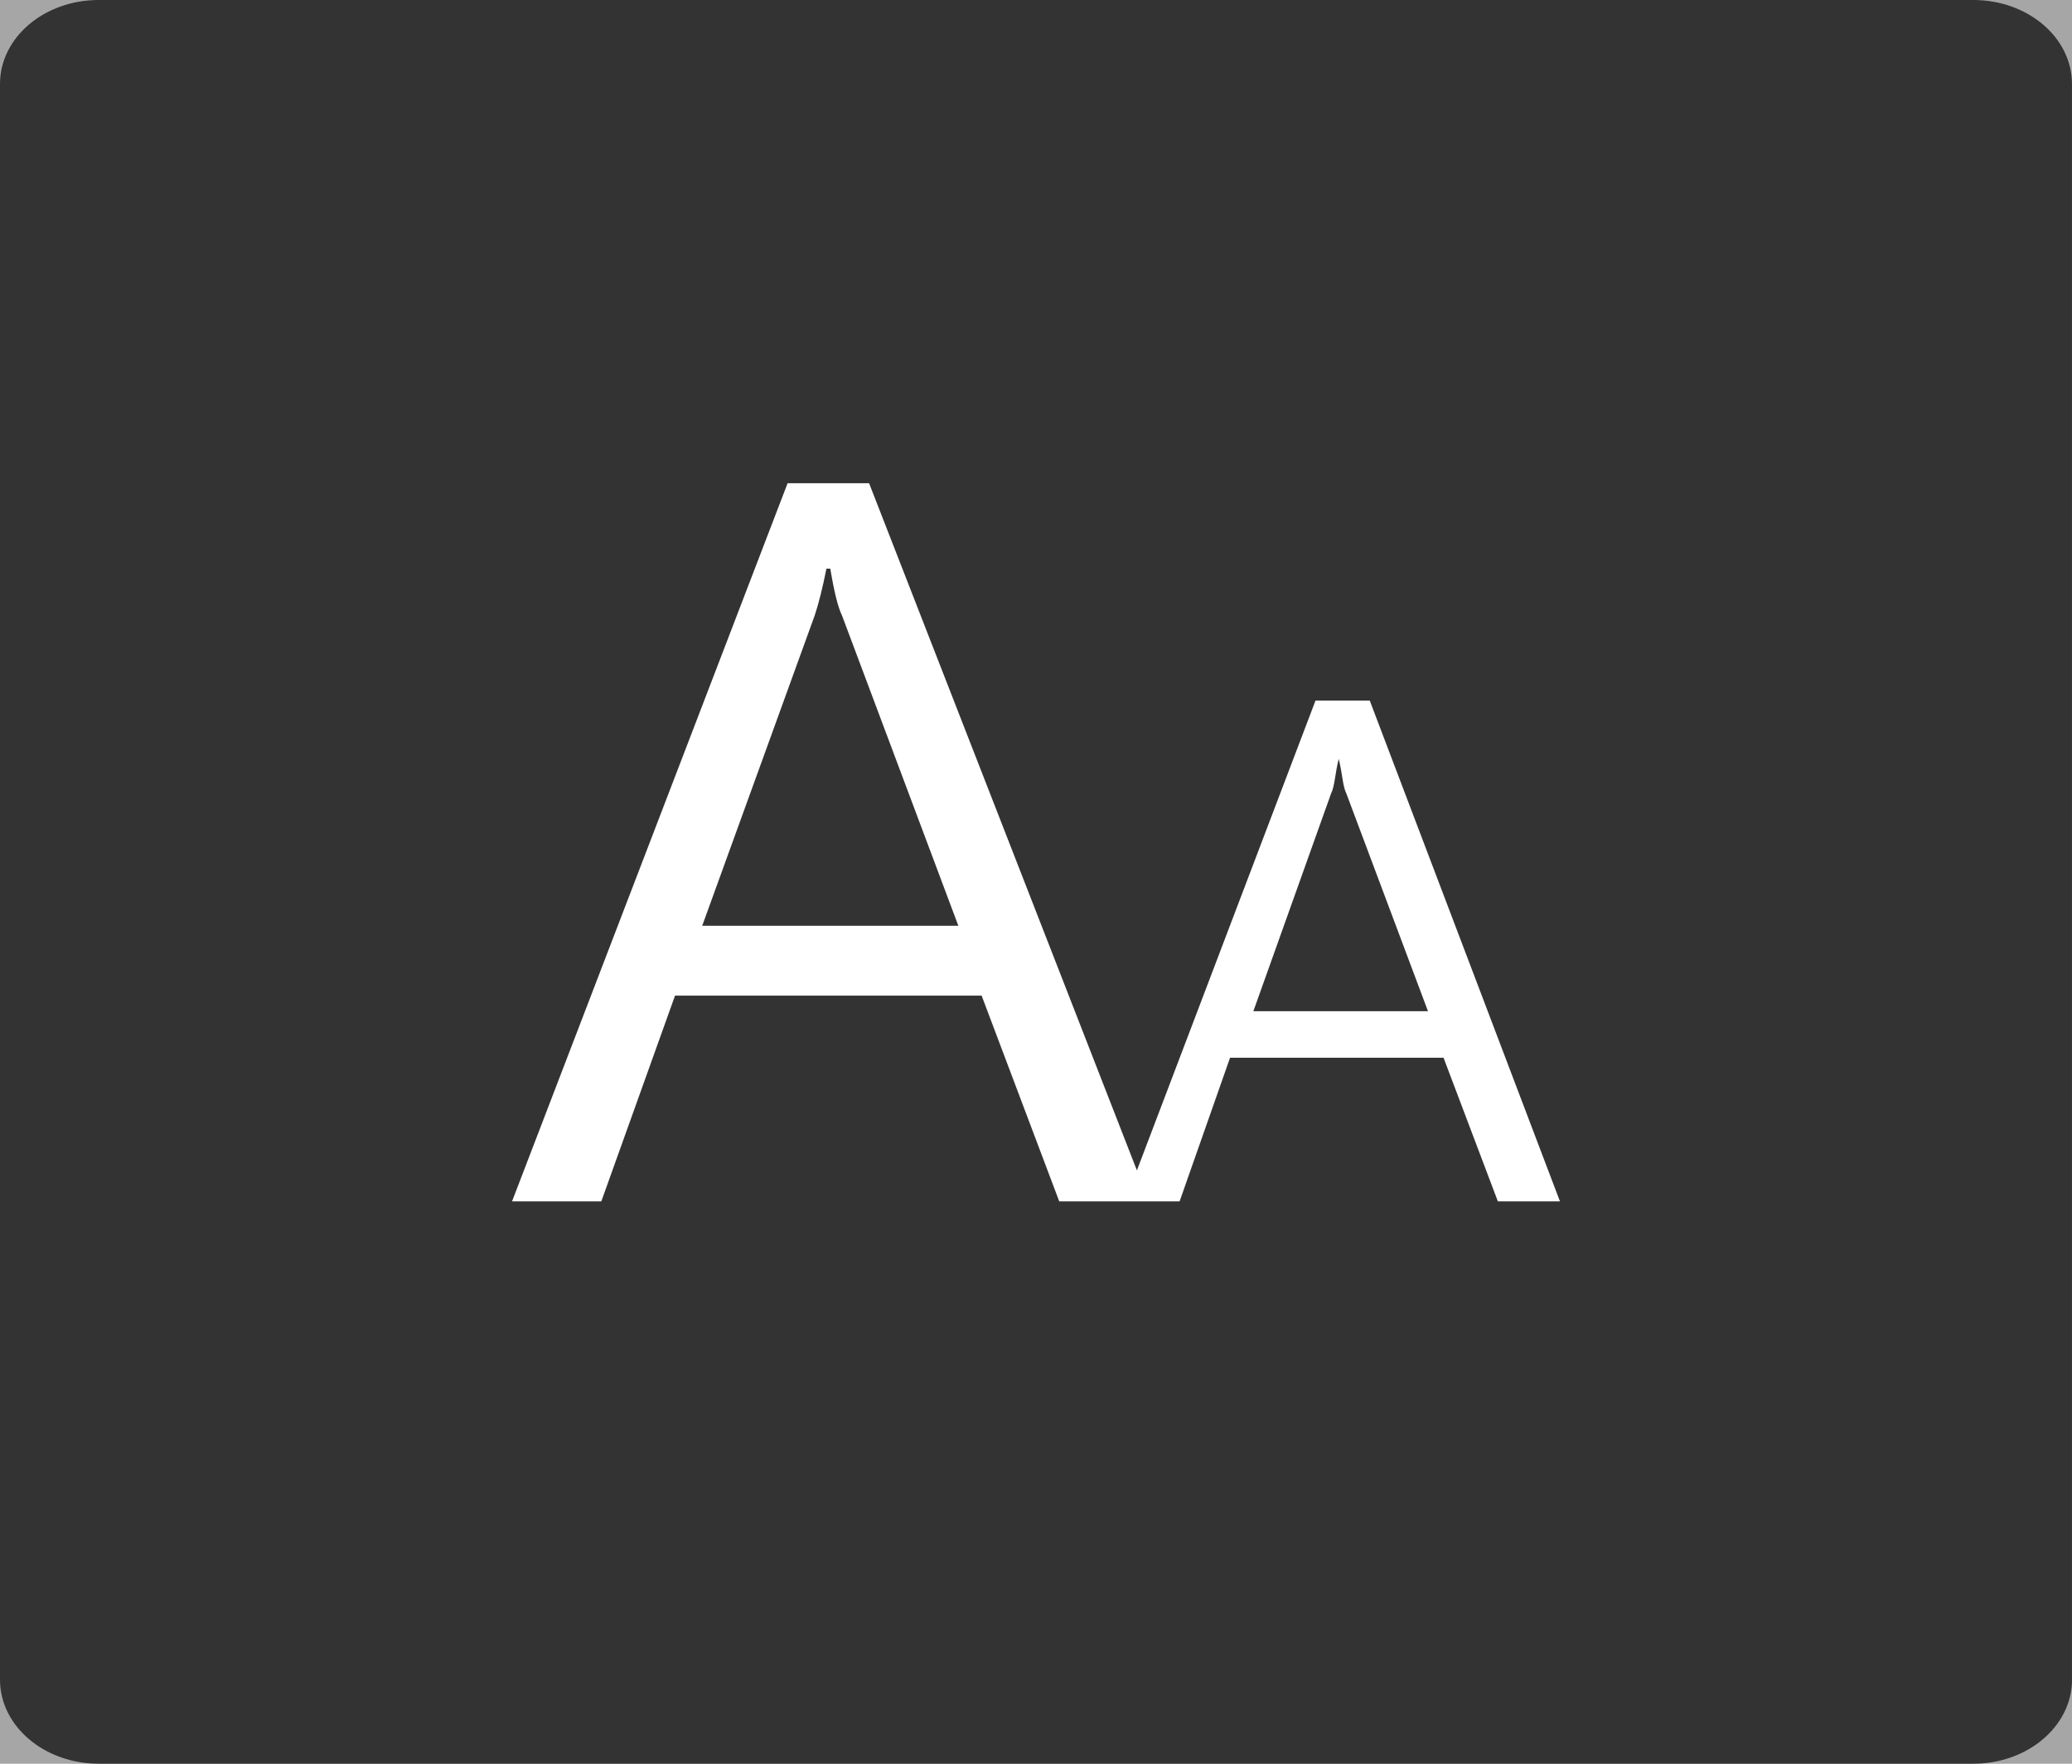
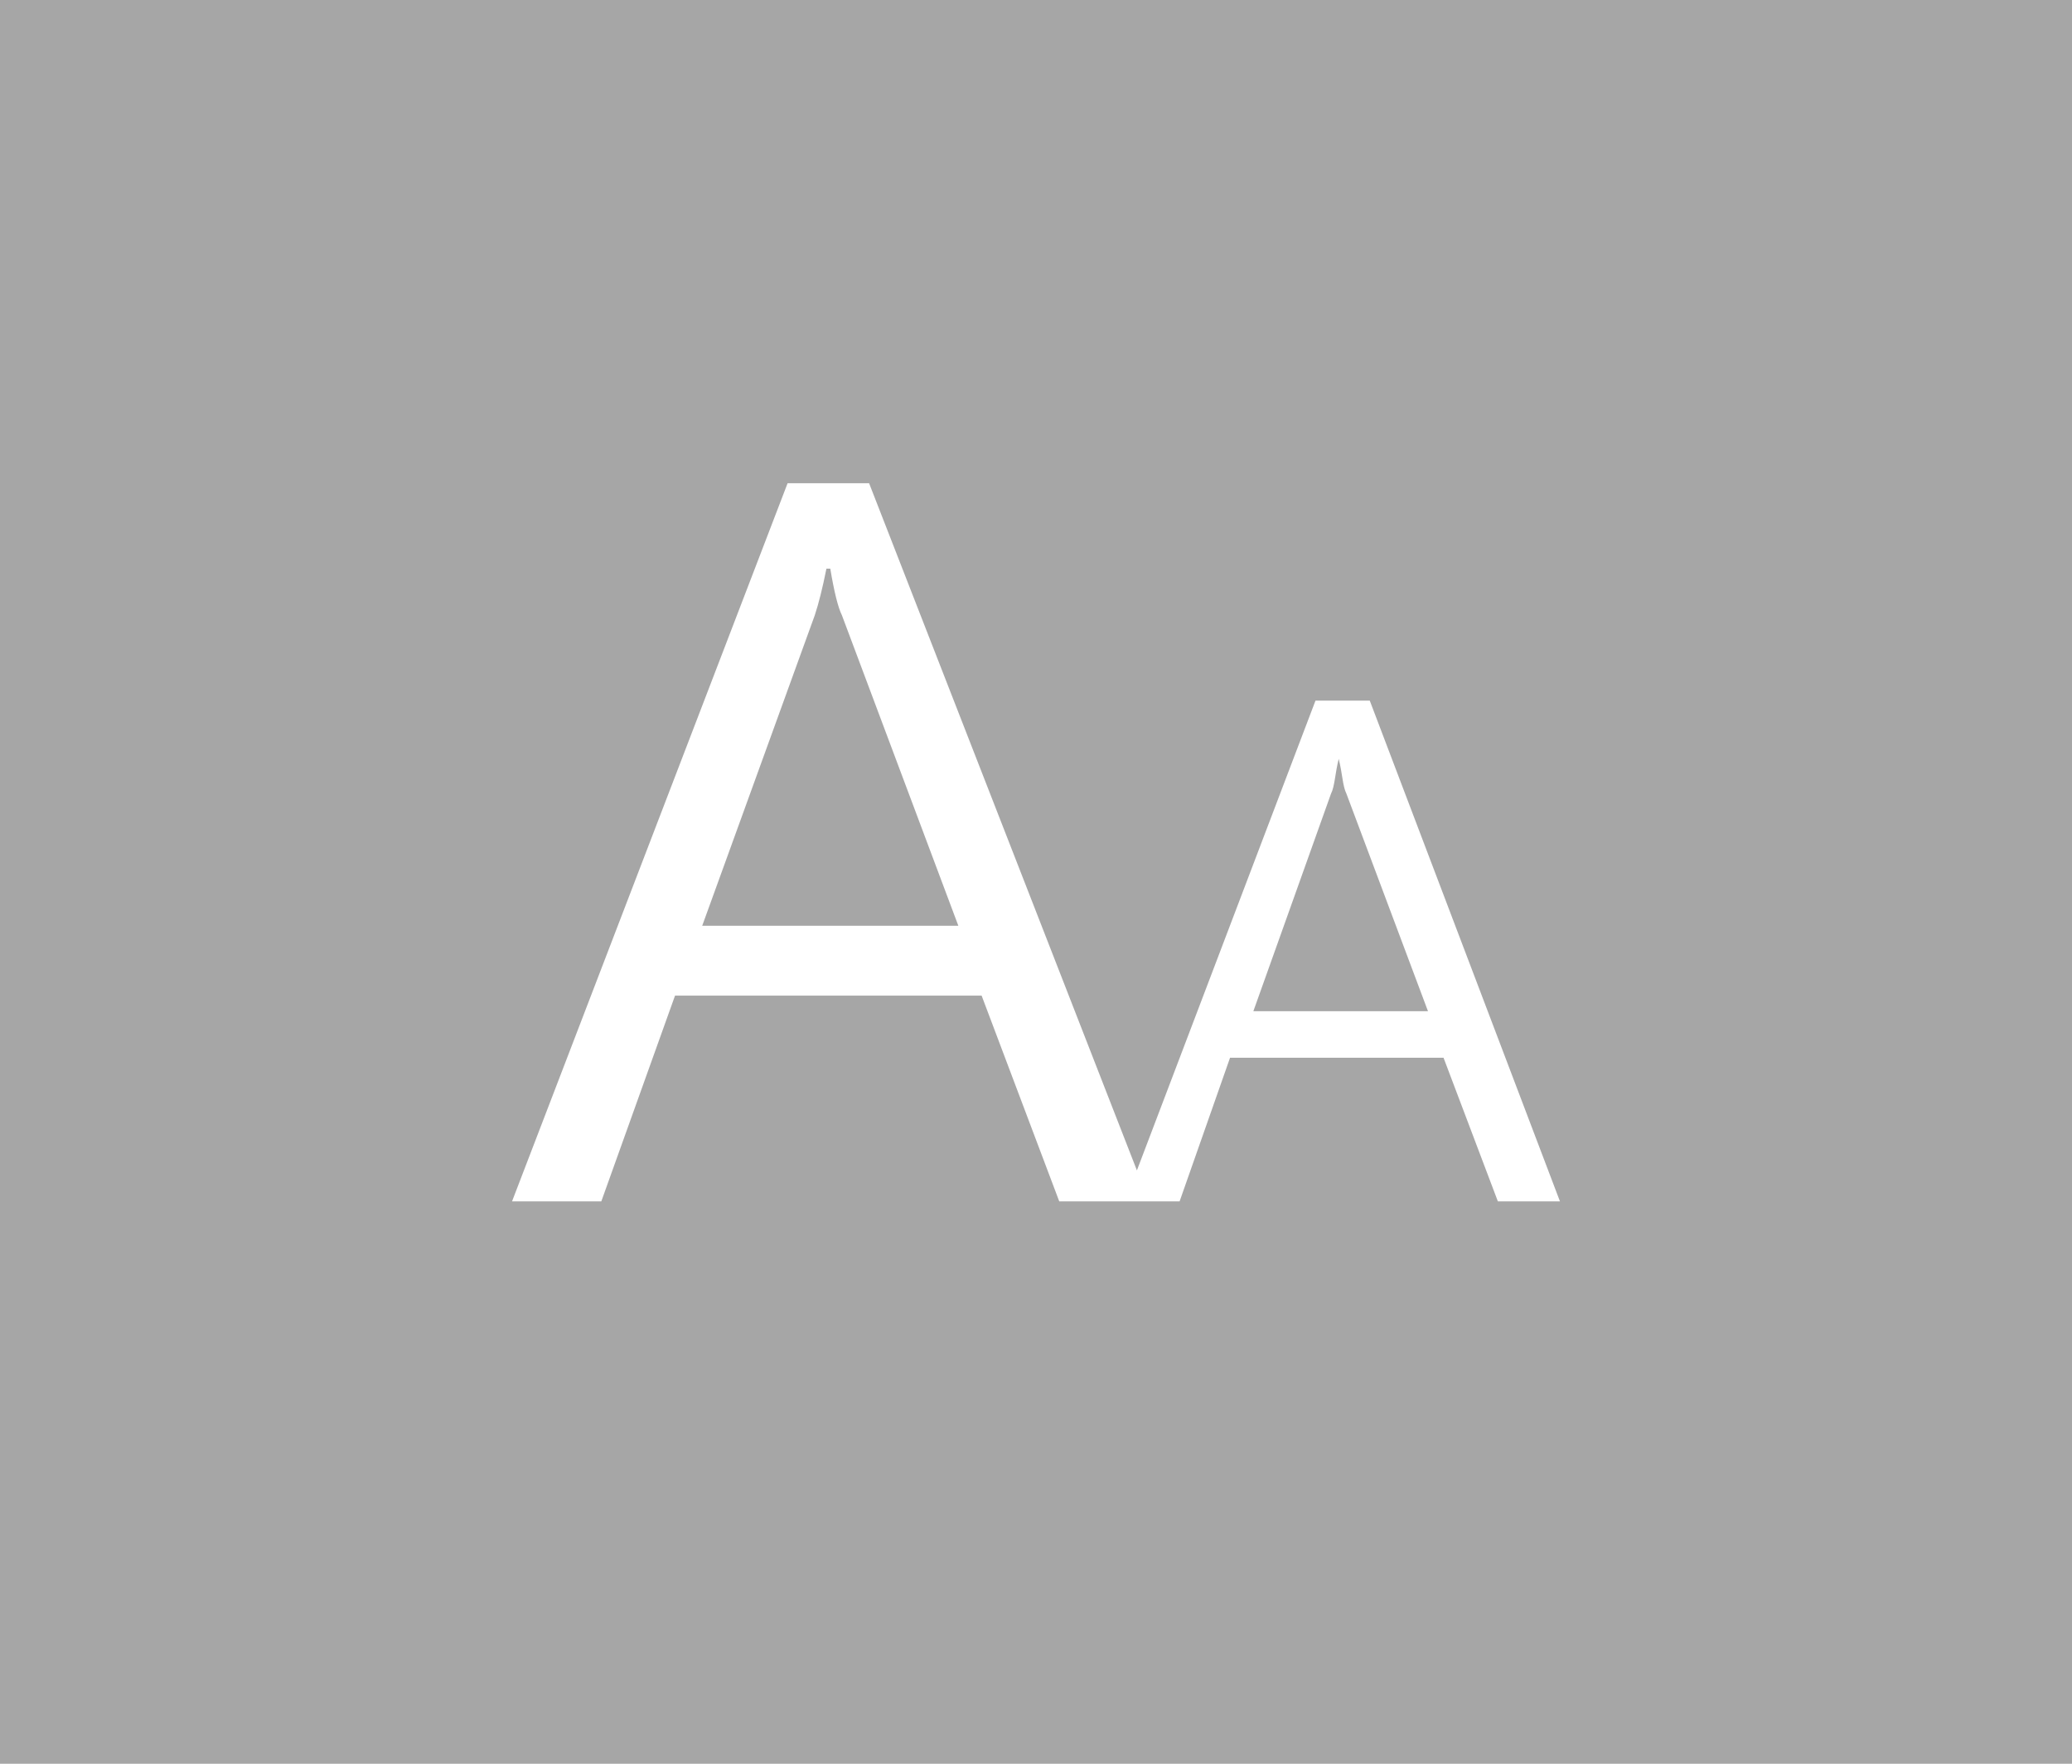
<svg xmlns="http://www.w3.org/2000/svg" id="Layer_1" data-name="Layer 1" viewBox="0 0 577.93 491.84">
  <rect x="0" y="0" width="577.93" height="491.84" fill="#808080" stroke="none" />
  <defs>
    <style>
      .cls-1 {
        fill: #333;
      }

      .cls-1, .cls-2, .cls-3 {
        stroke-width: 0px;
      }

      .cls-2, .cls-3 {
        fill: #fff;
      }

      .cls-3 {
        opacity: .3;
      }
    </style>
  </defs>
  <path class="cls-3" d="M650.82,504.07c0,26.77-25.74,48.48-57.49,48.48h-3145.38c-31.76,0-57.49-21.71-57.49-48.48V-18.97c0-26.77,25.74-48.48,57.49-48.48H593.33c31.75,0,57.49,21.71,57.49,48.48V504.07Z" />
-   <path class="cls-1" d="M577.93,468.42c0,12.93-12.32,23.43-27.51,23.43H27.52c-15.19,0-27.52-10.49-27.52-23.43V23.41C0,10.48,12.33,0,27.52,0h522.89c15.2,0,27.51,10.48,27.51,23.41v445Z" />
  <path class="cls-2" d="M382.07,195.39h-15.15l-49.81,131-74.7-191.63h-22.73l-76.86,200.27h24.9l20.56-57.37h85.52l21.65,57.37h33.57l14.07-40.05h59.55l15.15,40.05h17.32l-53.05-139.65ZM195.86,258.18l31.4-86.6c1.08-3.26,2.17-7.58,3.25-12.99h1.08c1.08,6.49,2.17,10.84,3.24,12.99l32.48,86.6h-71.45ZM349.59,282l21.65-60.63c1.08-2.16,1.08-5.41,2.16-9.75h0c1.08,4.34,1.08,7.59,2.16,9.75l22.74,60.63h-48.71Z" />
</svg>